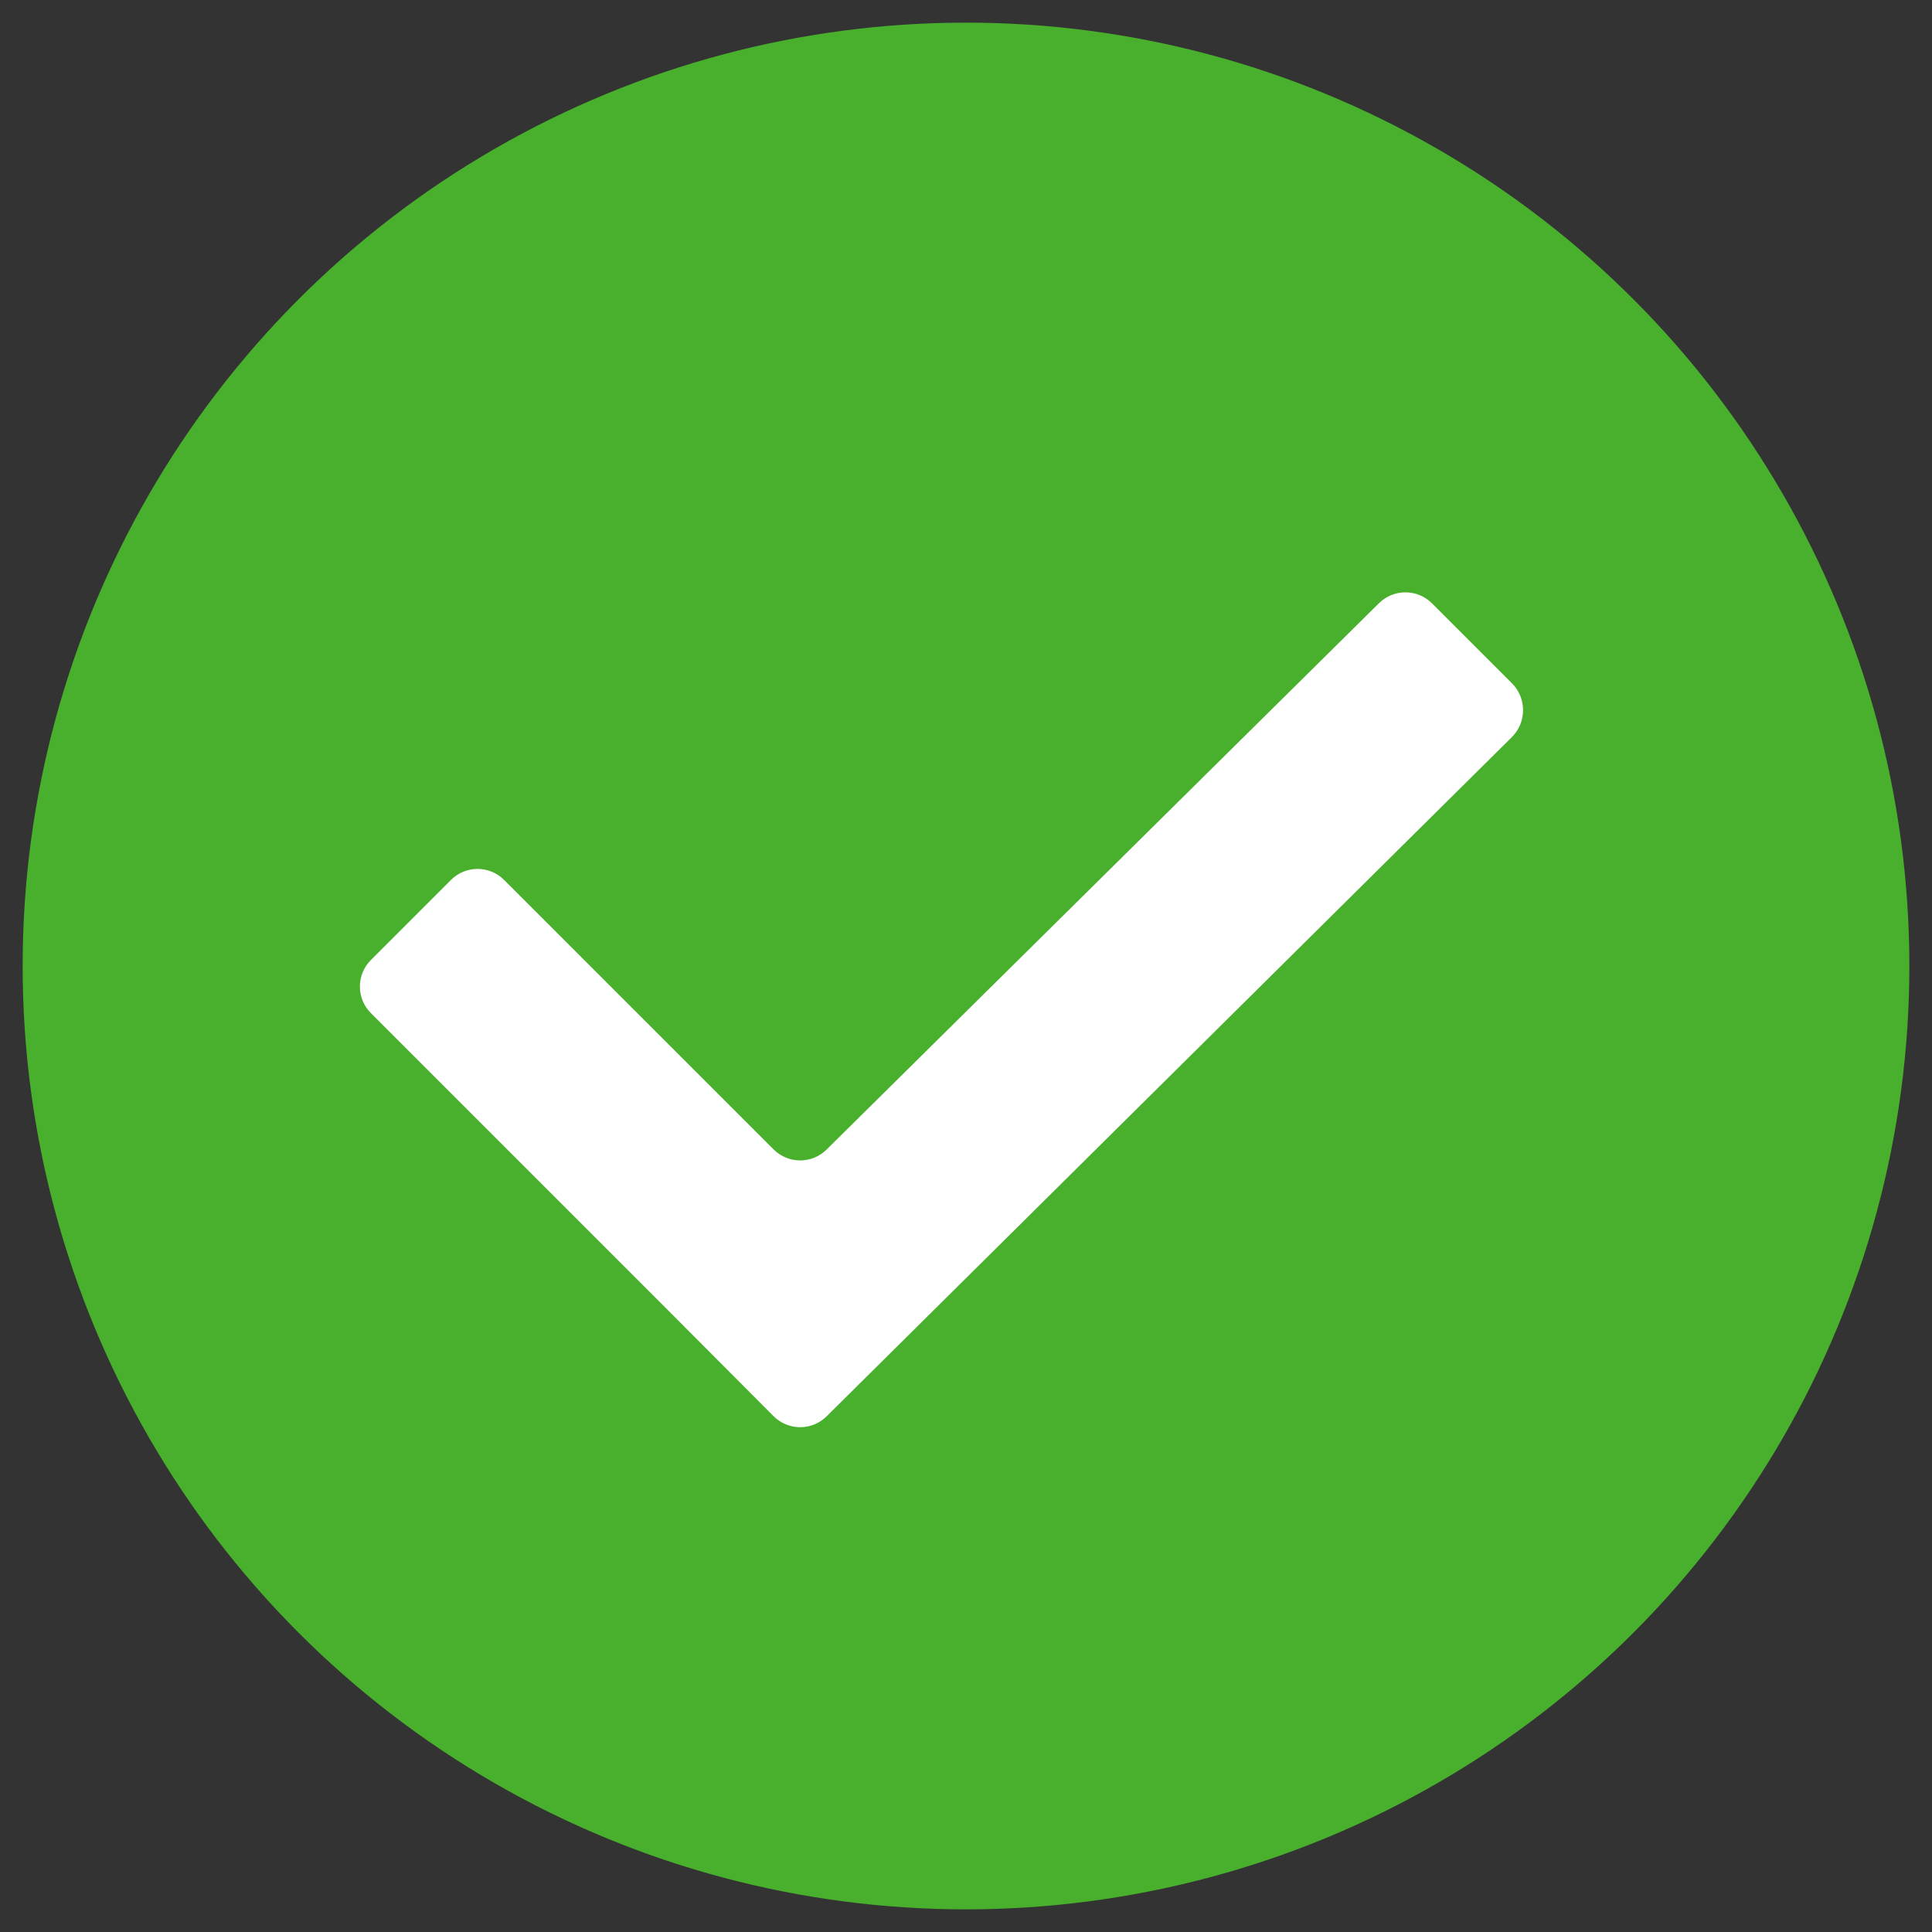
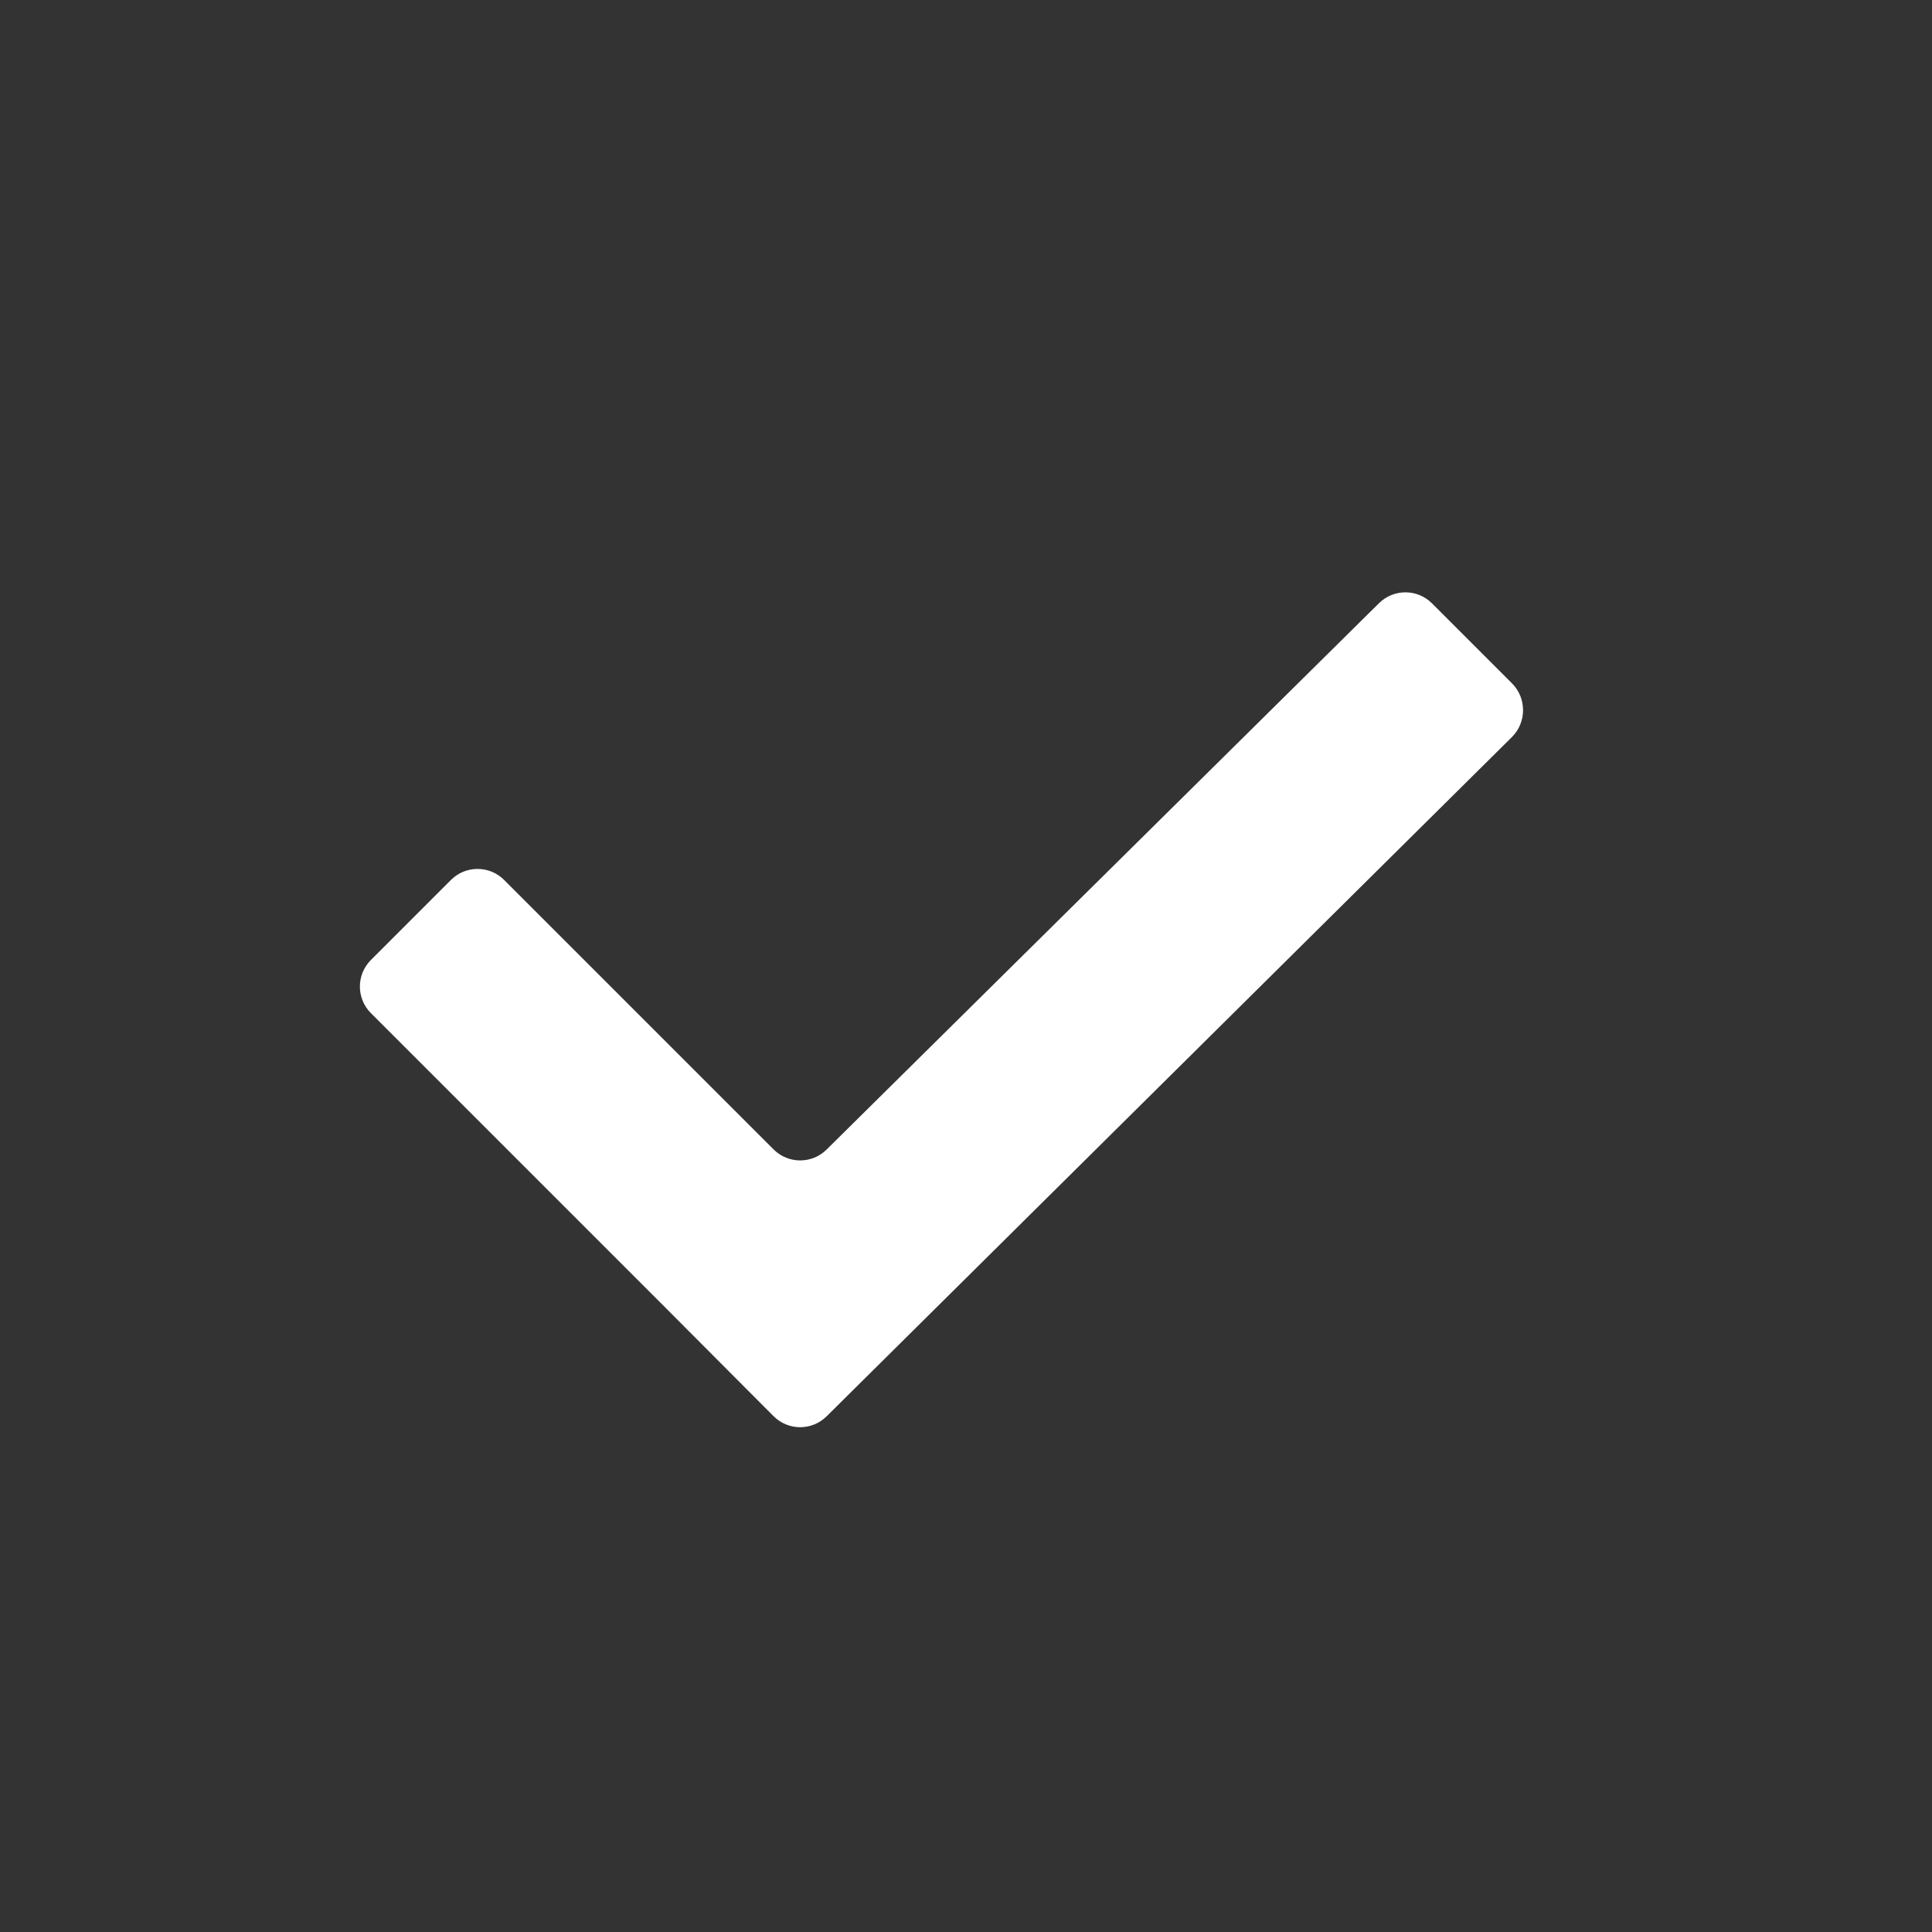
<svg xmlns="http://www.w3.org/2000/svg" version="1.1" id="圖層_1" image-rendering="optimizeQuality" shape-rendering="geometricPrecision" text-rendering="geometricPrecision" x="0px" y="0px" viewBox="0 0 512 512" style="enable-background:new 0 0 512 512;" xml:space="preserve">
  <rect x="0" y="0" width="512" height="512" fill="#333333" stroke="none" />
  <style type="text/css">
	.st0{fill-rule:evenodd;clip-rule:evenodd;fill:#48B02C;}
	.st1{fill-rule:evenodd;clip-rule:evenodd;fill:#FFFFFF;}
</style>
  <g id="图层_x0020_1">
-     <circle class="st0" cx="256" cy="256" r="250" />
    <path class="st1" d="M176.7,346.9l-78.4-78.4c-3.9-3.9-3.9-10.2,0-14.1l21.2-21.2c3.9-3.9,10.2-3.9,14.1,0l71.4,71.4   c3.9,3.9,10.2,3.9,14.1,0l146.3-144.7c3.9-3.9,10.2-3.9,14.1,0l21.2,21.2c3.9,3.9,3.9,10.3,0,14.2l-181.6,180   c-3.9,3.9-10.2,3.9-14.1,0L176.7,346.9L176.7,346.9z" />
  </g>
</svg>